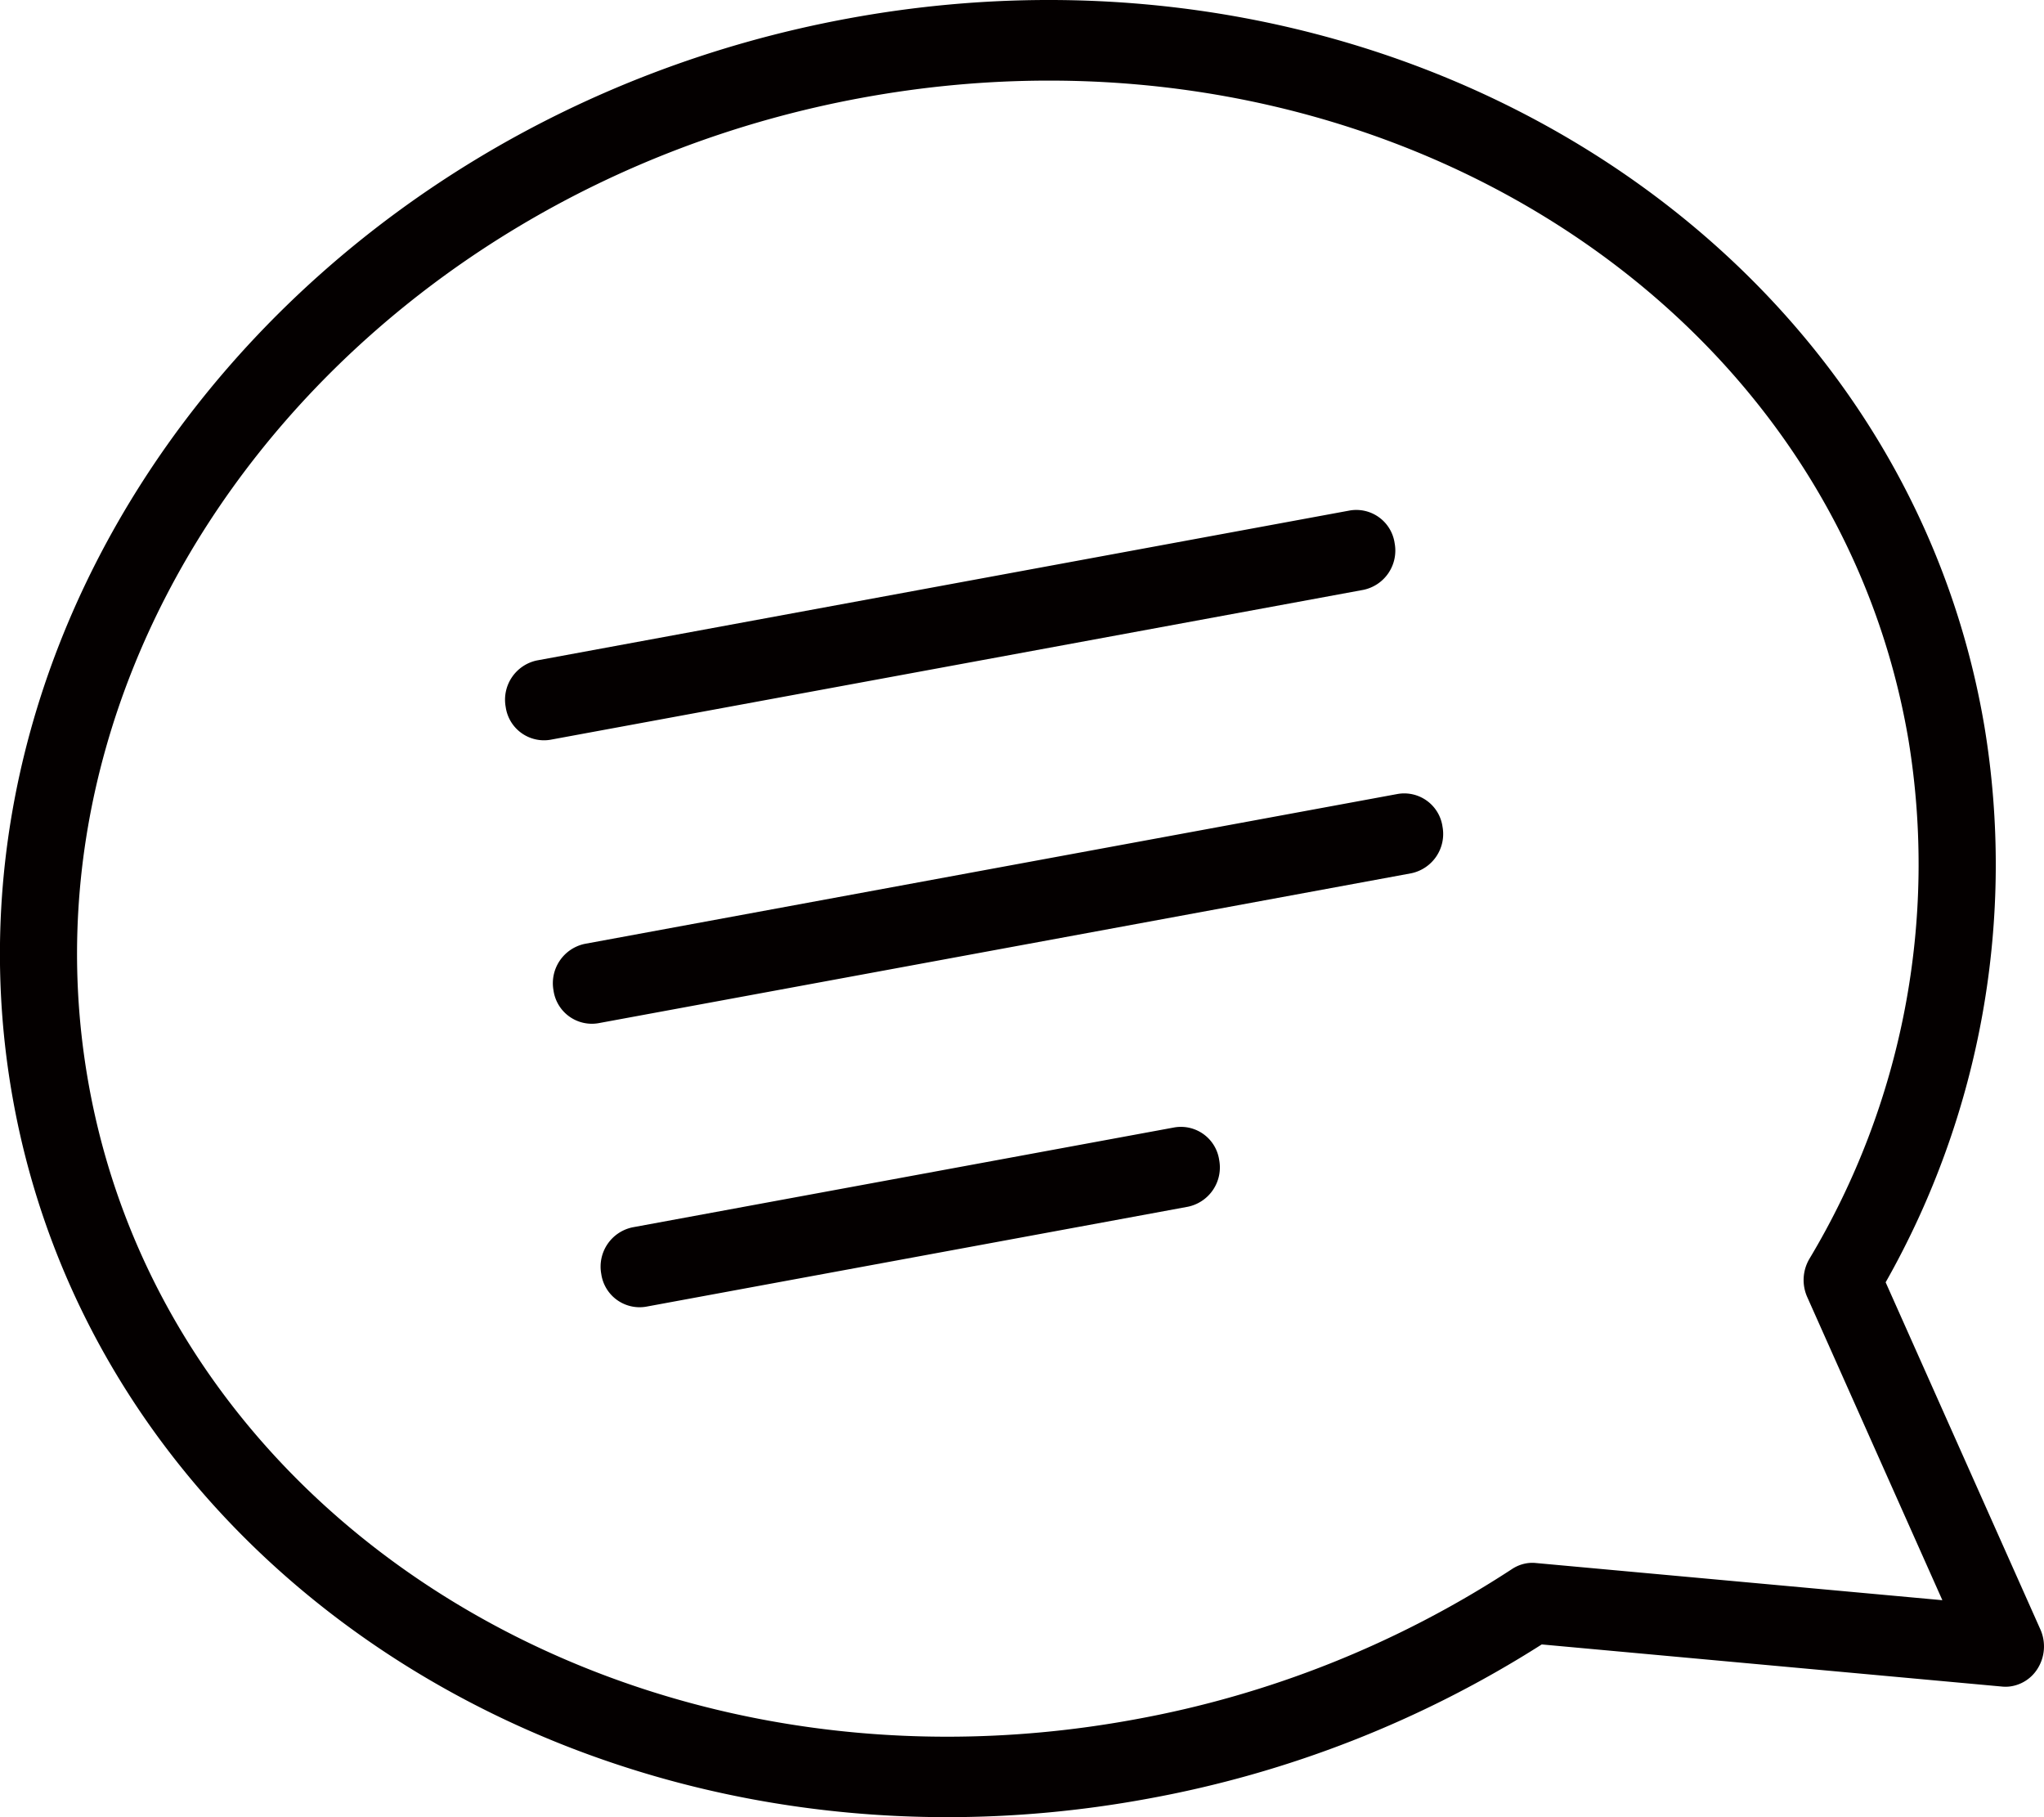
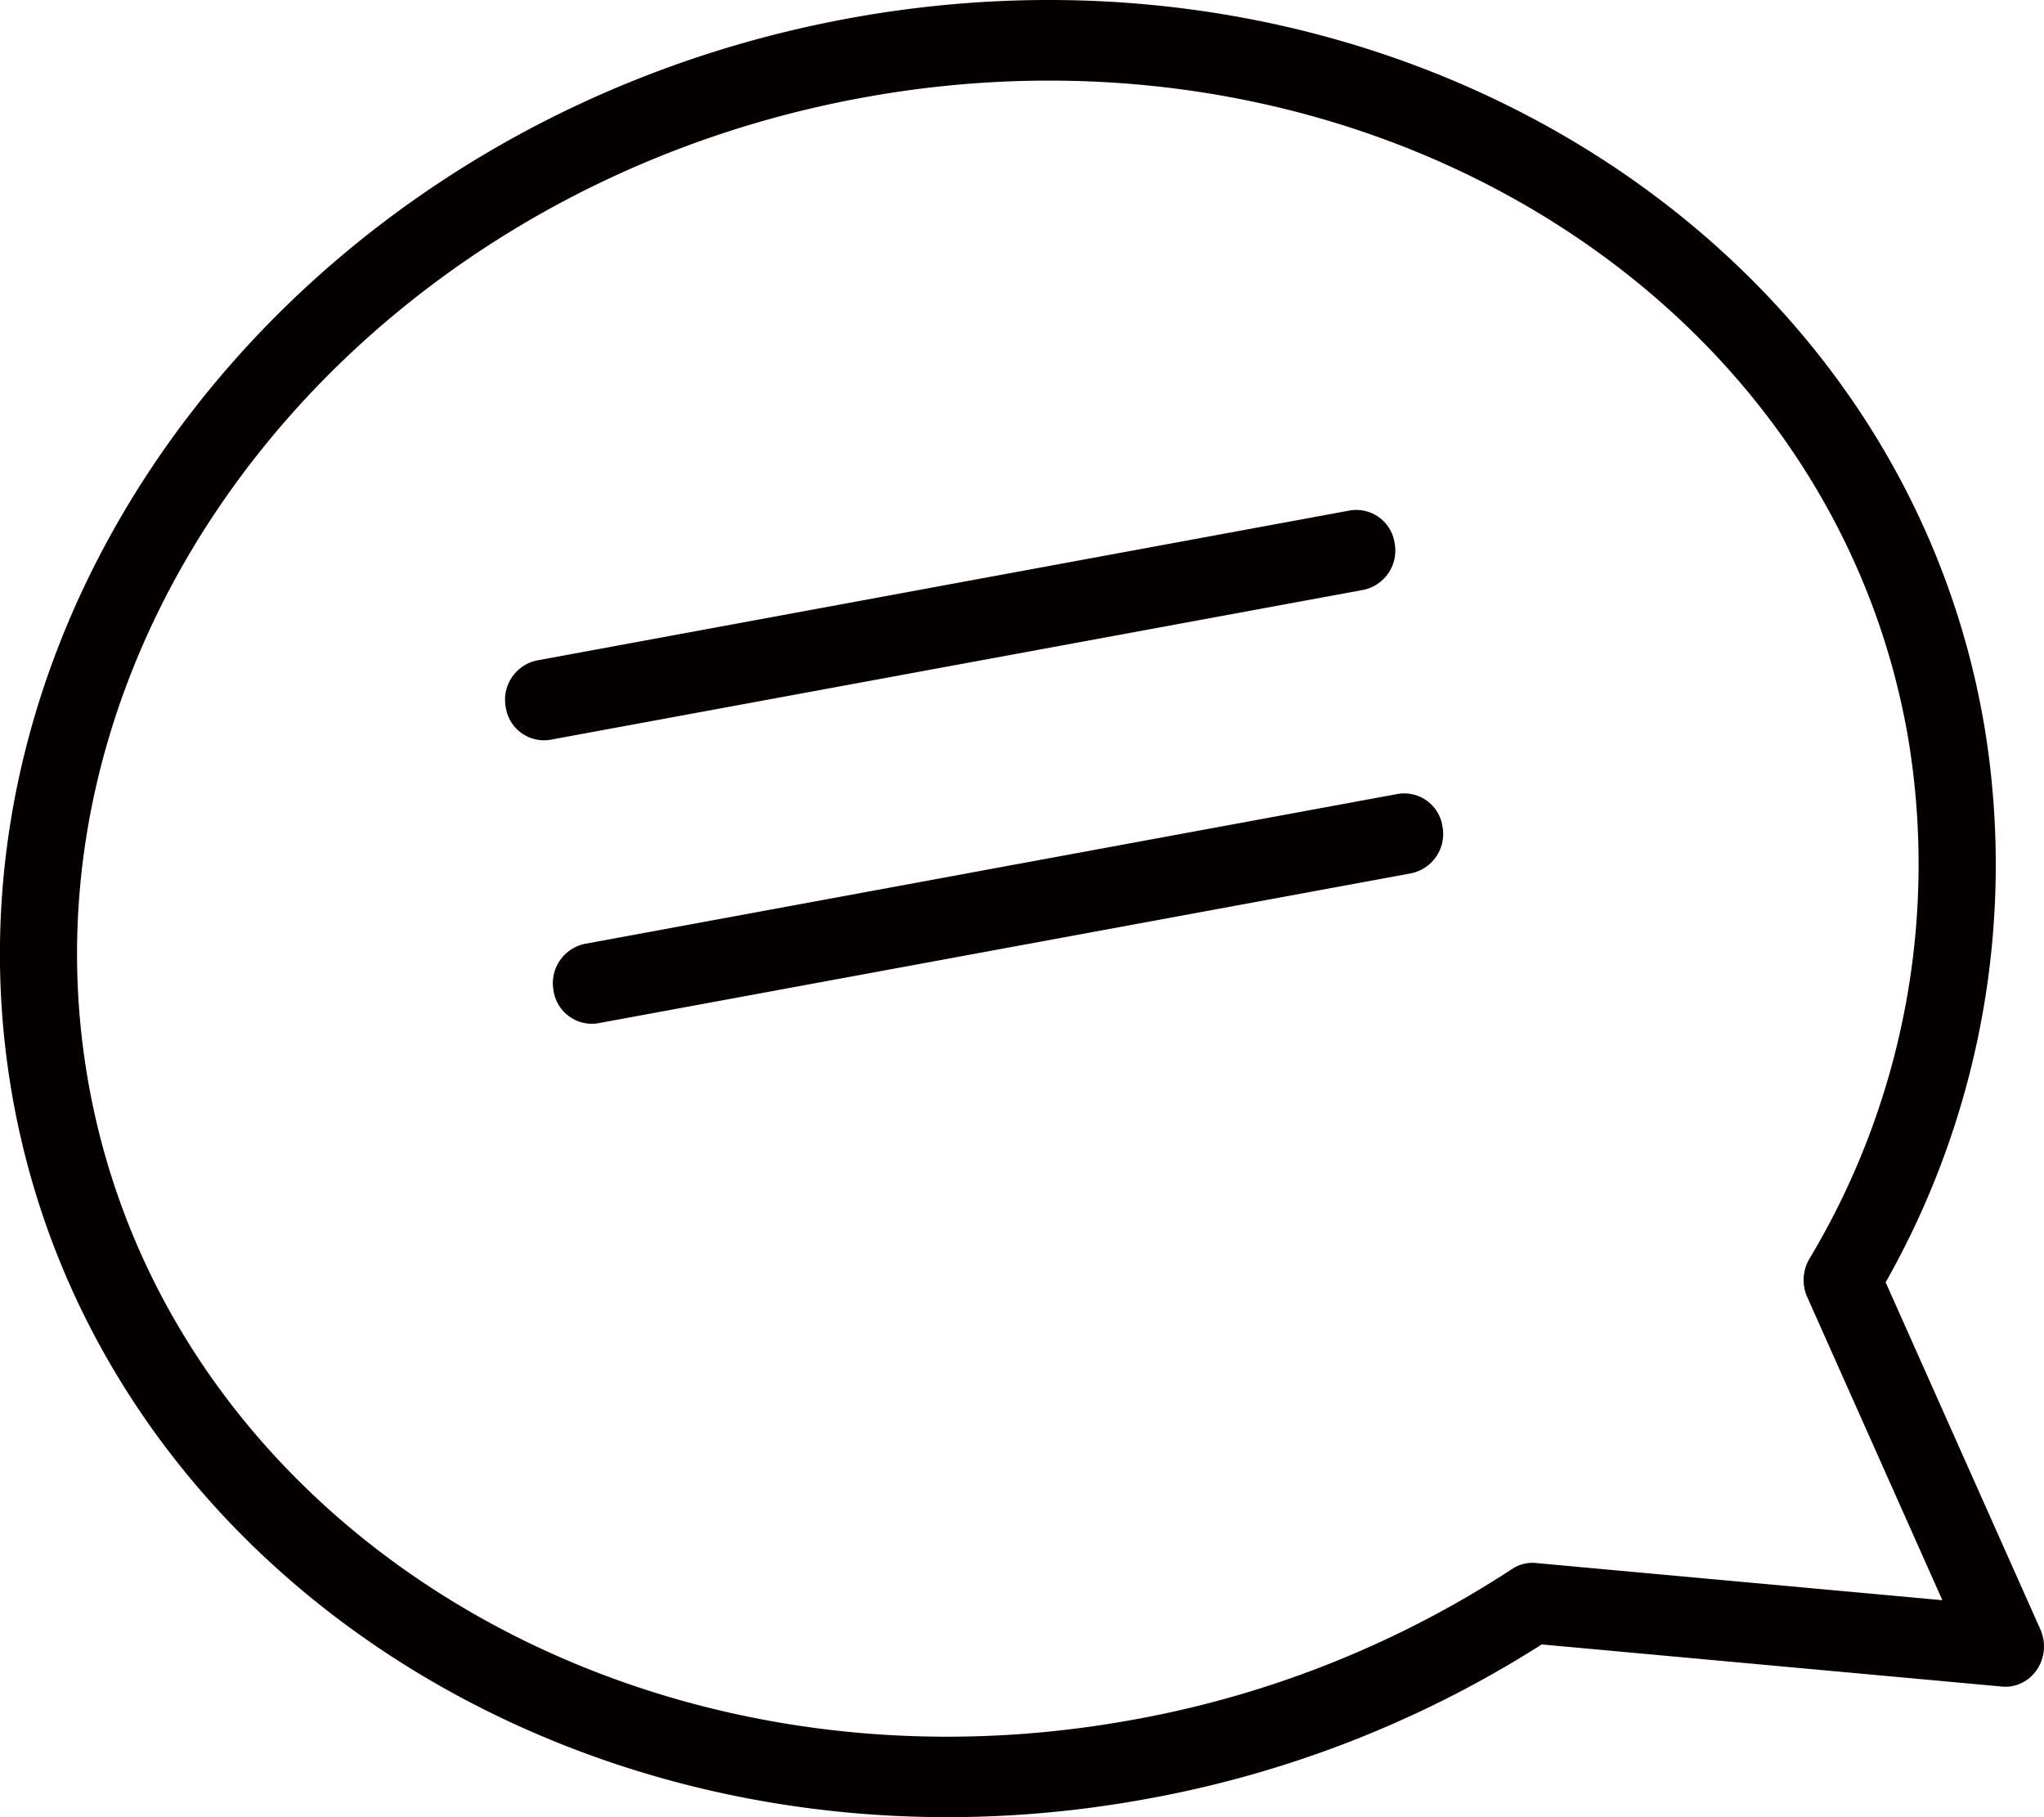
<svg xmlns="http://www.w3.org/2000/svg" viewBox="0 0 36 32">
  <defs>
    <style>
      .a {
        fill: #040000;
      }
    </style>
  </defs>
  <g>
    <path class="a" d="M33.211,22.581A14.915,14.915,0,0,0,34.952,12.8C33.495,4.153,24.515-1.441,14.934.326S-1.256,10.561.2,19.2,10.639,33.441,20.22,31.674a19.356,19.356,0,0,0,6.934-2.716l8.108.742a.614.614,0,0,0,.177-.008.675.675,0,0,0,.438-.292.736.736,0,0,0,.059-.707Zm-6.163,4.943a.616.616,0,0,0-.177.008.664.664,0,0,0-.243.1,18.012,18.012,0,0,1-6.644,2.647C11.14,31.907,2.865,26.829,1.538,18.957S6.326,3.354,15.17,1.724,32.288,5.171,33.615,13.042a13.515,13.515,0,0,1-1.75,9.131.736.736,0,0,0-.035.668l2.38,5.338Z" />
    <path class="a" d="M23.777,8.989,9.457,11.63a.707.707,0,0,0-.55.822.681.681,0,0,0,.786.575l14.32-2.64a.706.706,0,0,0,.55-.822A.682.682,0,0,0,23.777,8.989Z" />
    <path class="a" d="M24.619,13.981,10.3,16.621a.708.708,0,0,0-.551.822.682.682,0,0,0,.786.576l14.321-2.641a.707.707,0,0,0,.55-.822A.681.681,0,0,0,24.619,13.981Z" />
-     <path class="a" d="M20.687,19.853l-9.547,1.76a.707.707,0,0,0-.55.822.682.682,0,0,0,.786.576l9.547-1.761a.707.707,0,0,0,.55-.822A.681.681,0,0,0,20.687,19.853Z" />
  </g>
</svg>